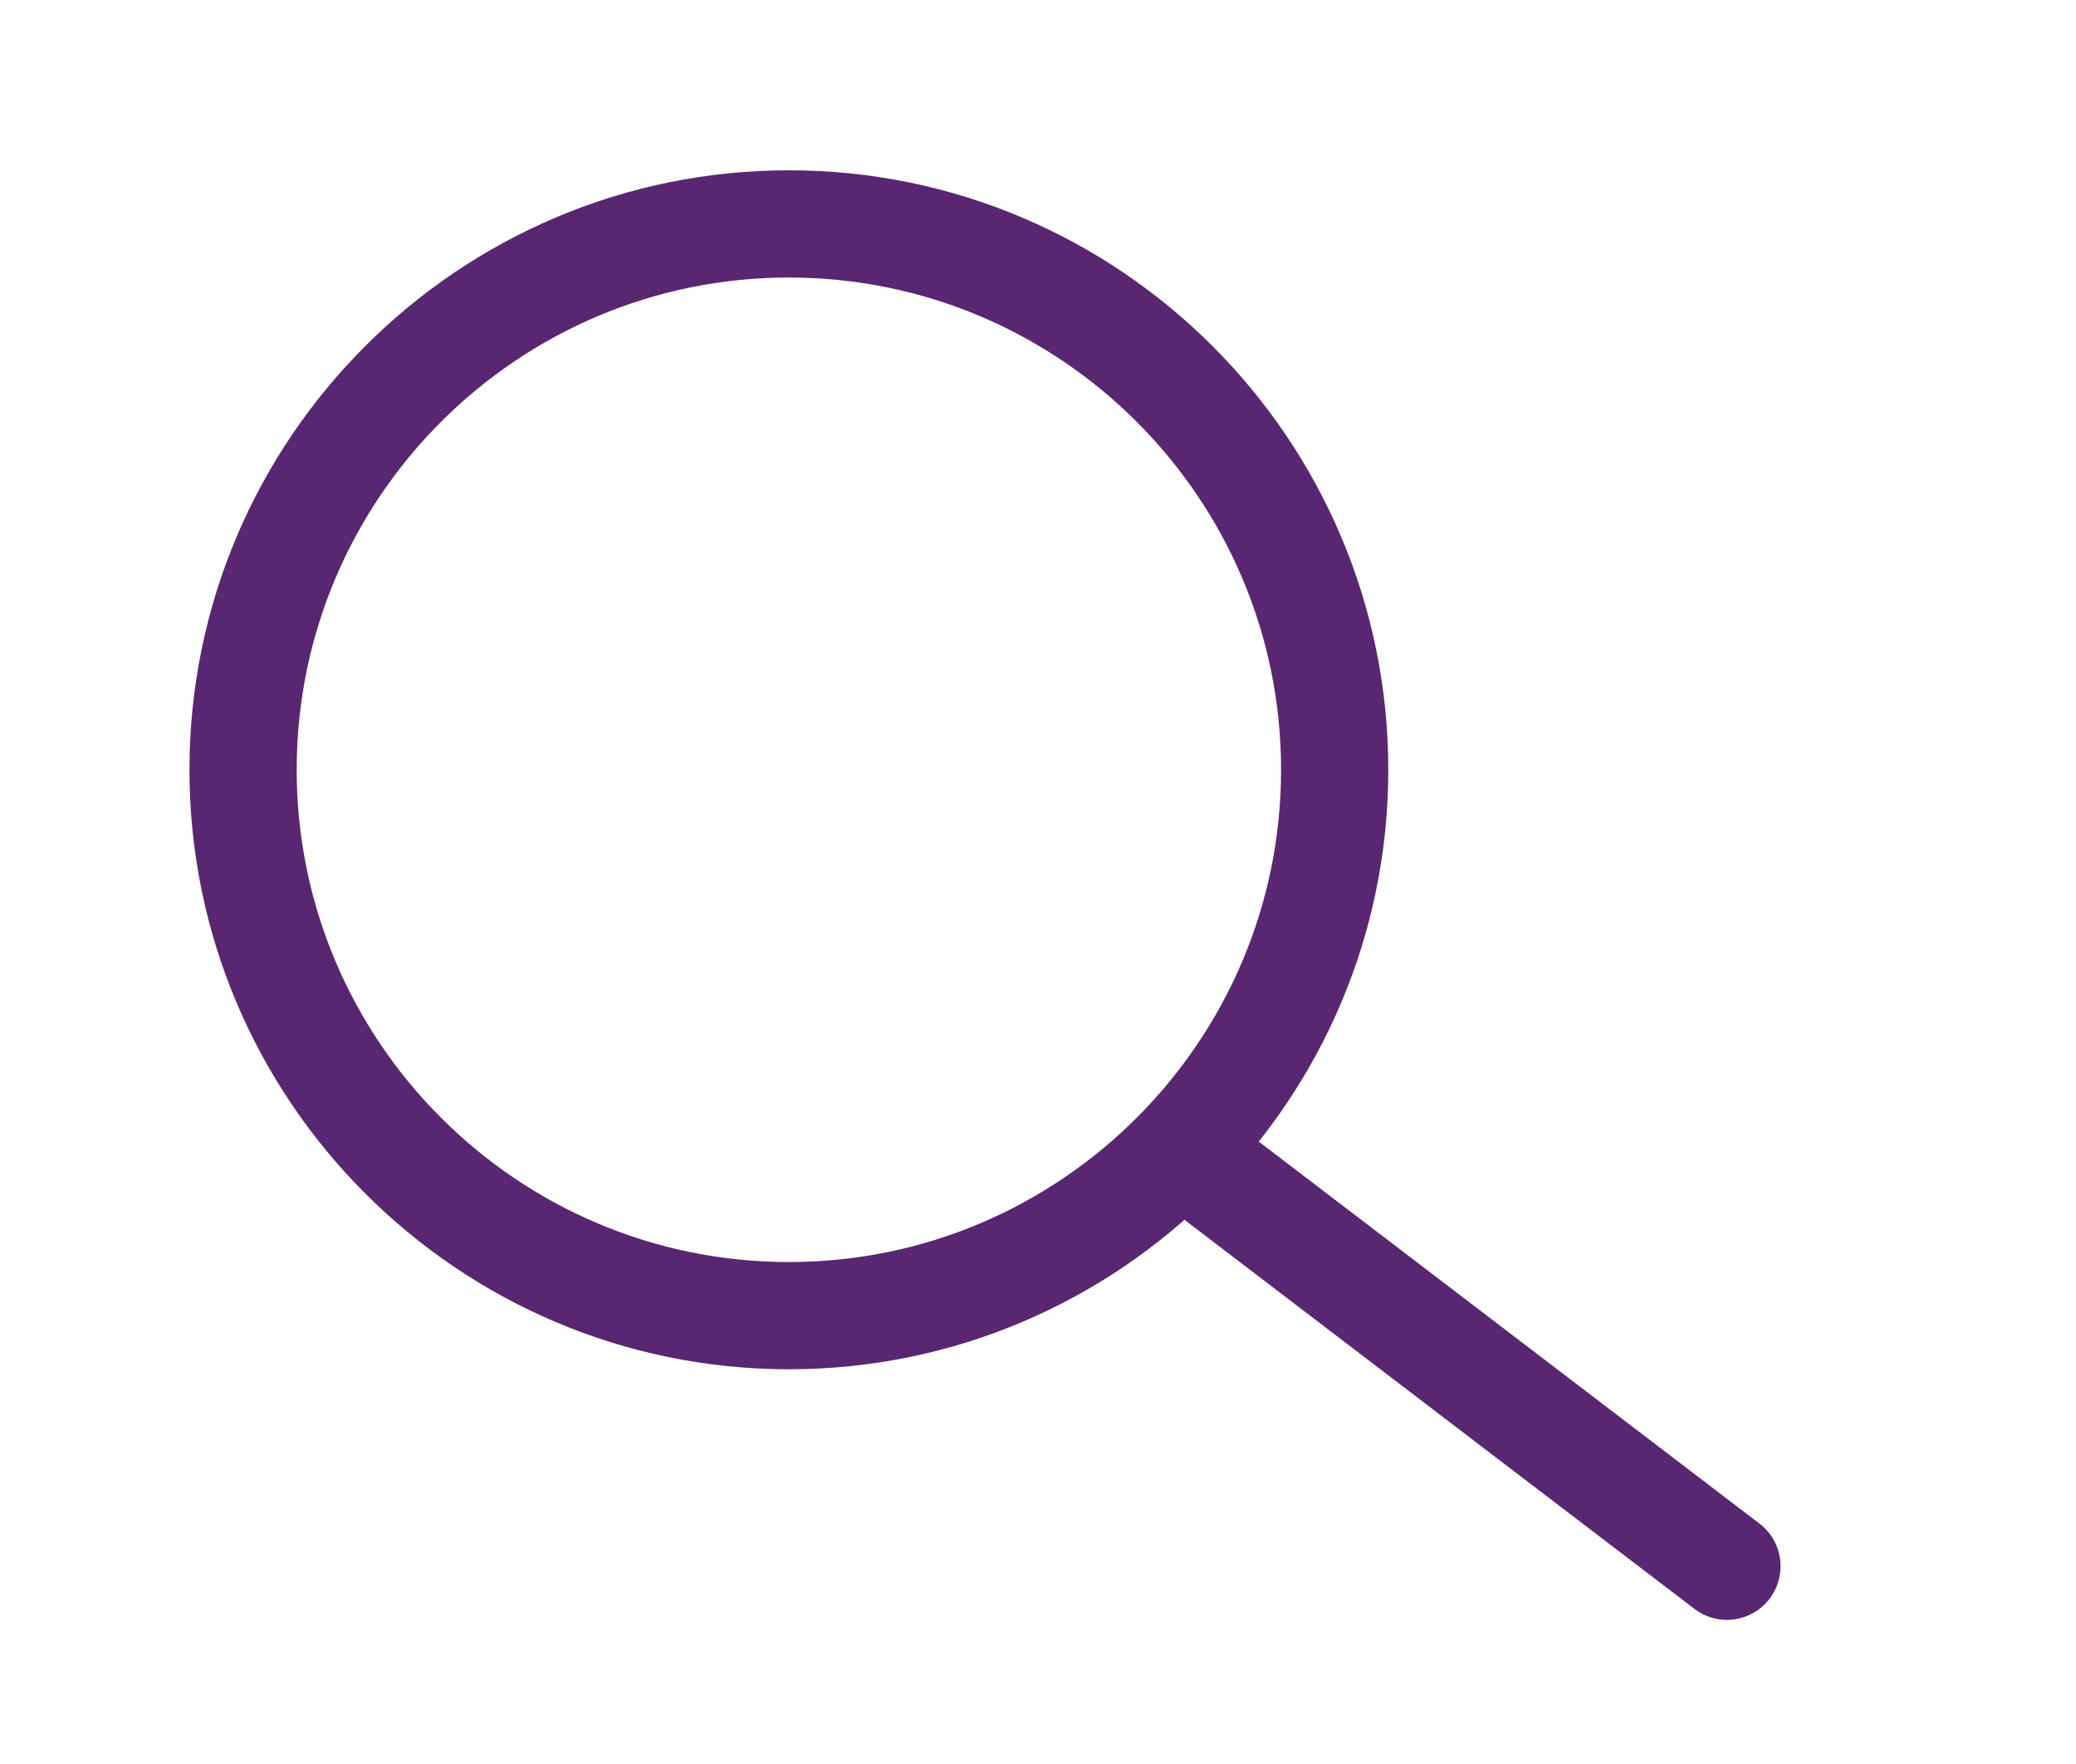
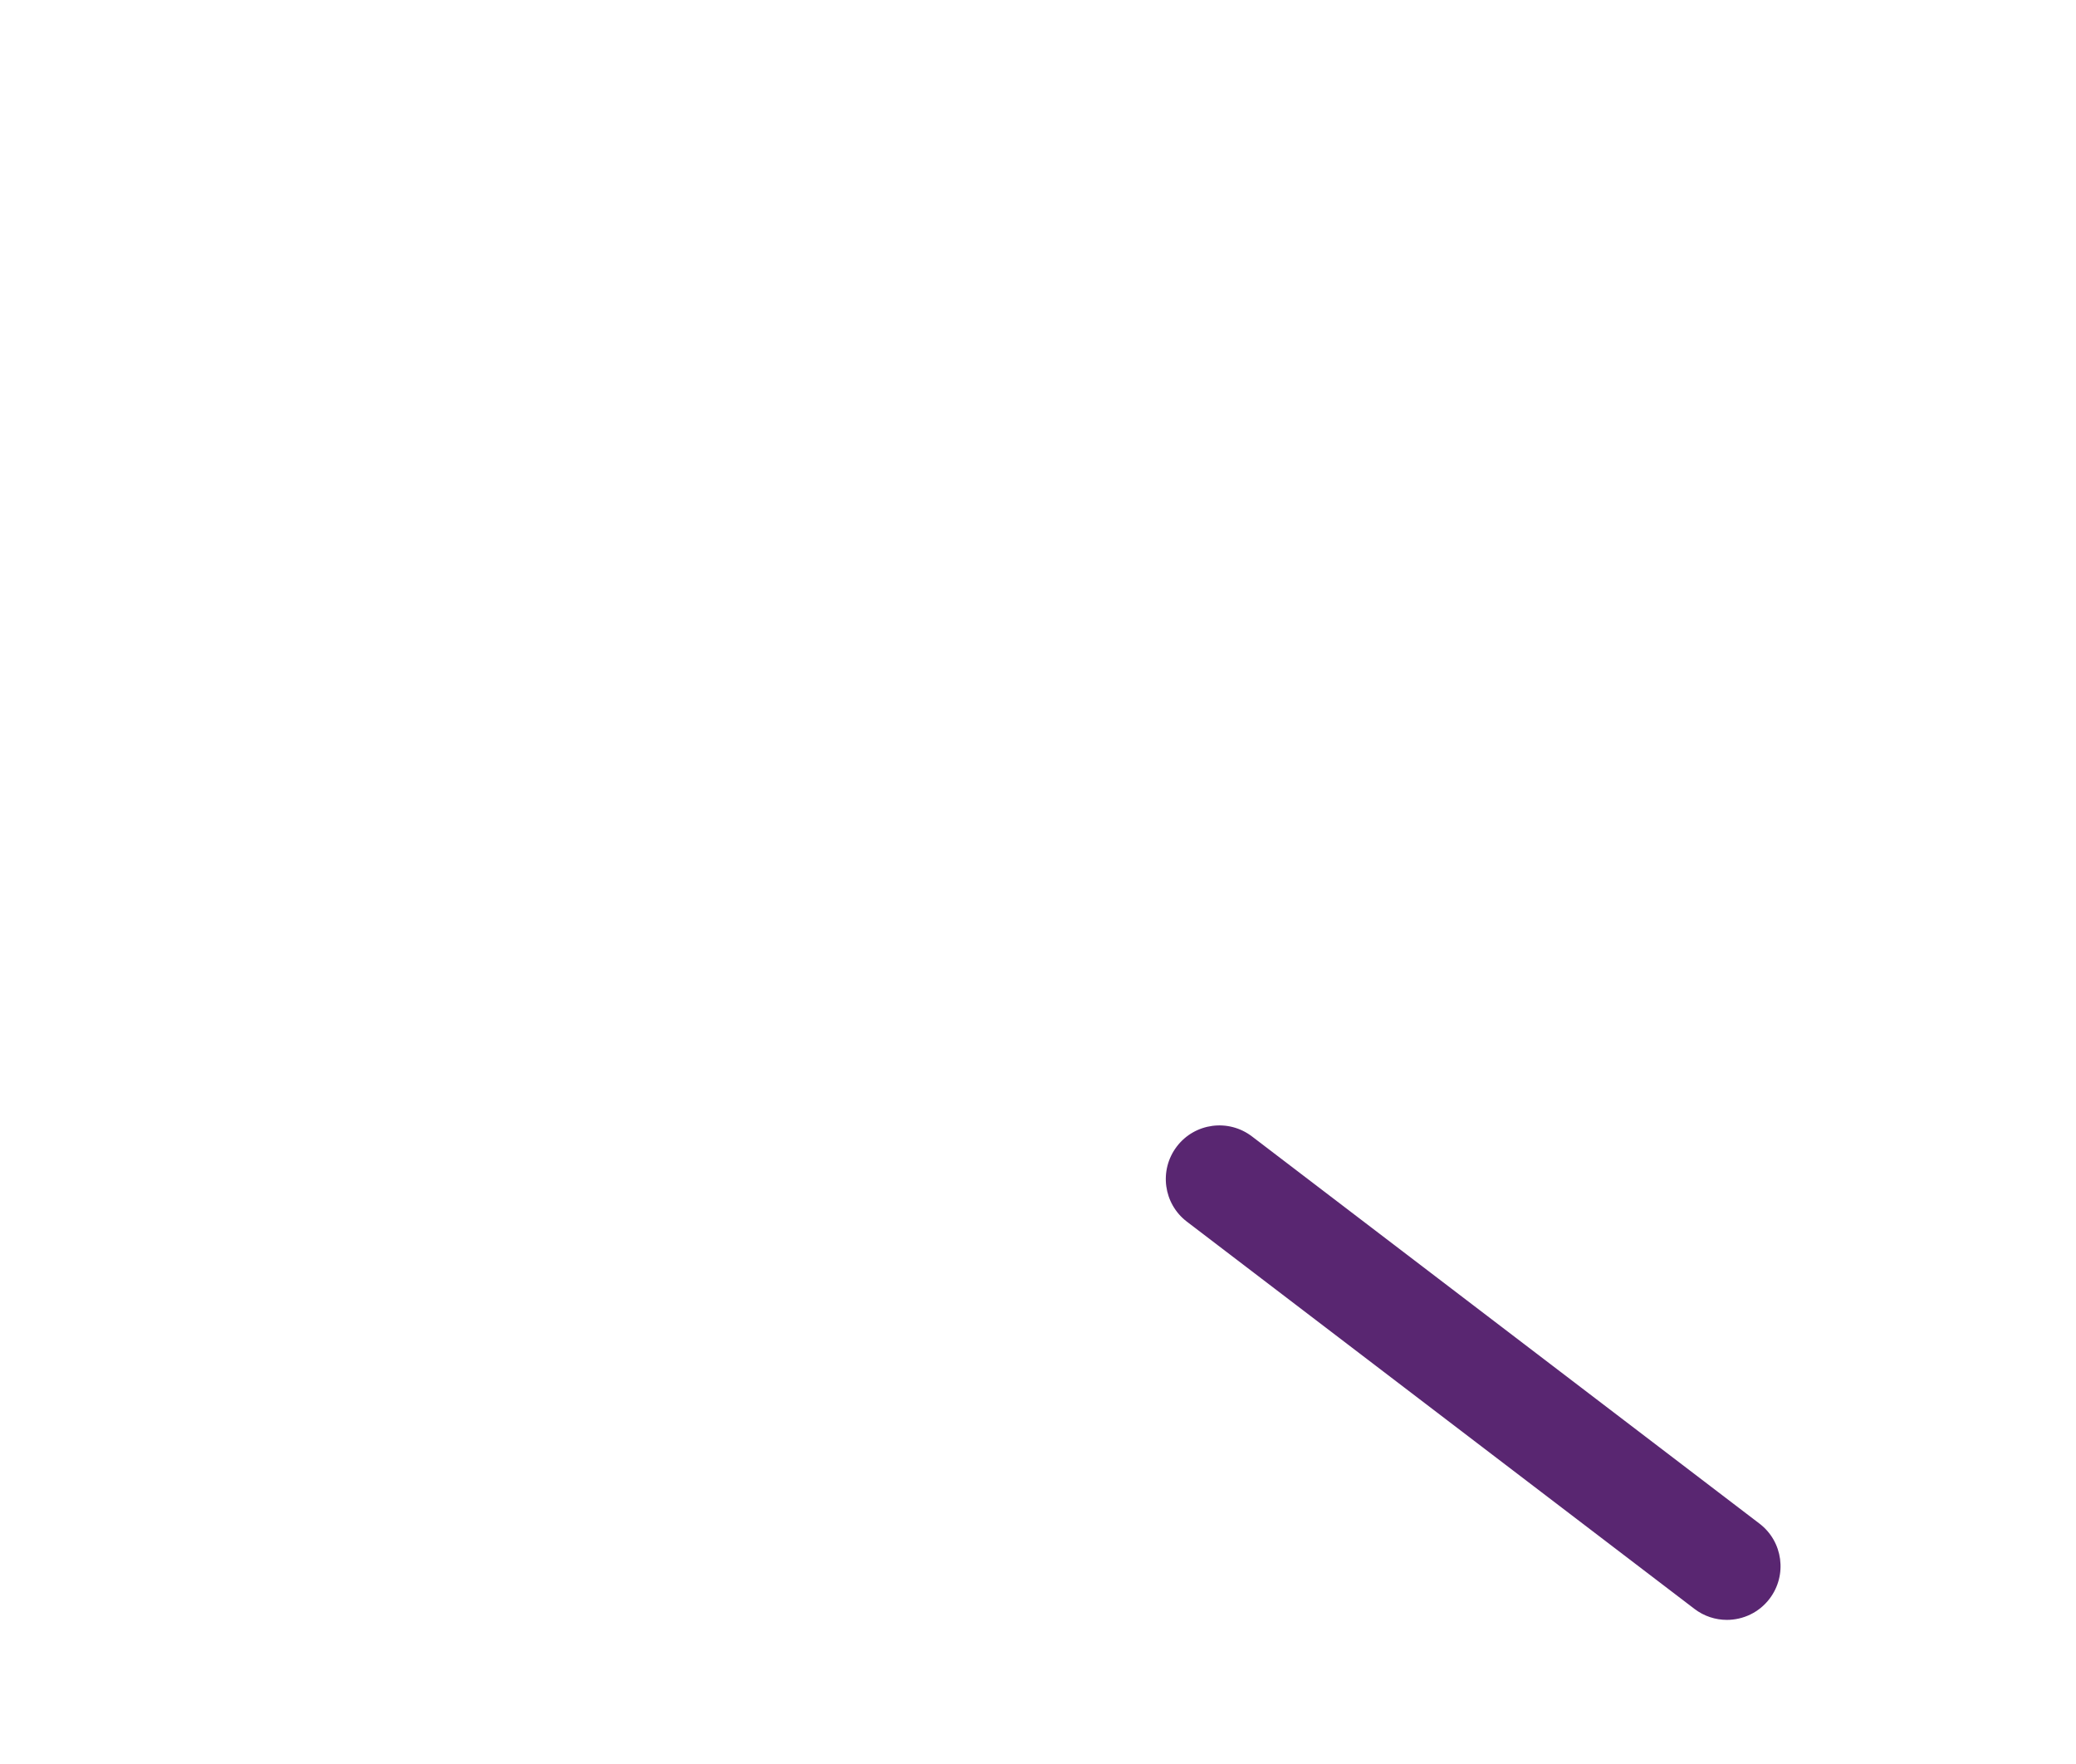
<svg xmlns="http://www.w3.org/2000/svg" id="Ebene_1" version="1.1" viewBox="0 0 213 181">
  <defs>
    <style>
      .st0 {
        fill: #592671;
      }
    </style>
  </defs>
  <path class="st0" d="M177.18,166.18c-1.16,0-2.34-.37-3.33-1.13l-52.07-39.72c-2.42-1.84-2.88-5.29-1.04-7.71,1.84-2.42,5.29-2.88,7.71-1.04l52.07,39.72c2.42,1.84,2.88,5.29,1.04,7.71-1.08,1.42-2.72,2.17-4.38,2.17Z" />
-   <path class="st0" d="M80.94,140.47c-33.91,0-61.5-27.59-61.5-61.5s27.59-61.5,61.5-61.5,61.5,27.59,61.5,61.5-27.59,61.5-61.5,61.5ZM80.94,28.47c-27.85,0-50.5,22.65-50.5,50.5s22.65,50.5,50.5,50.5,50.5-22.65,50.5-50.5-22.65-50.5-50.5-50.5Z" />
</svg>